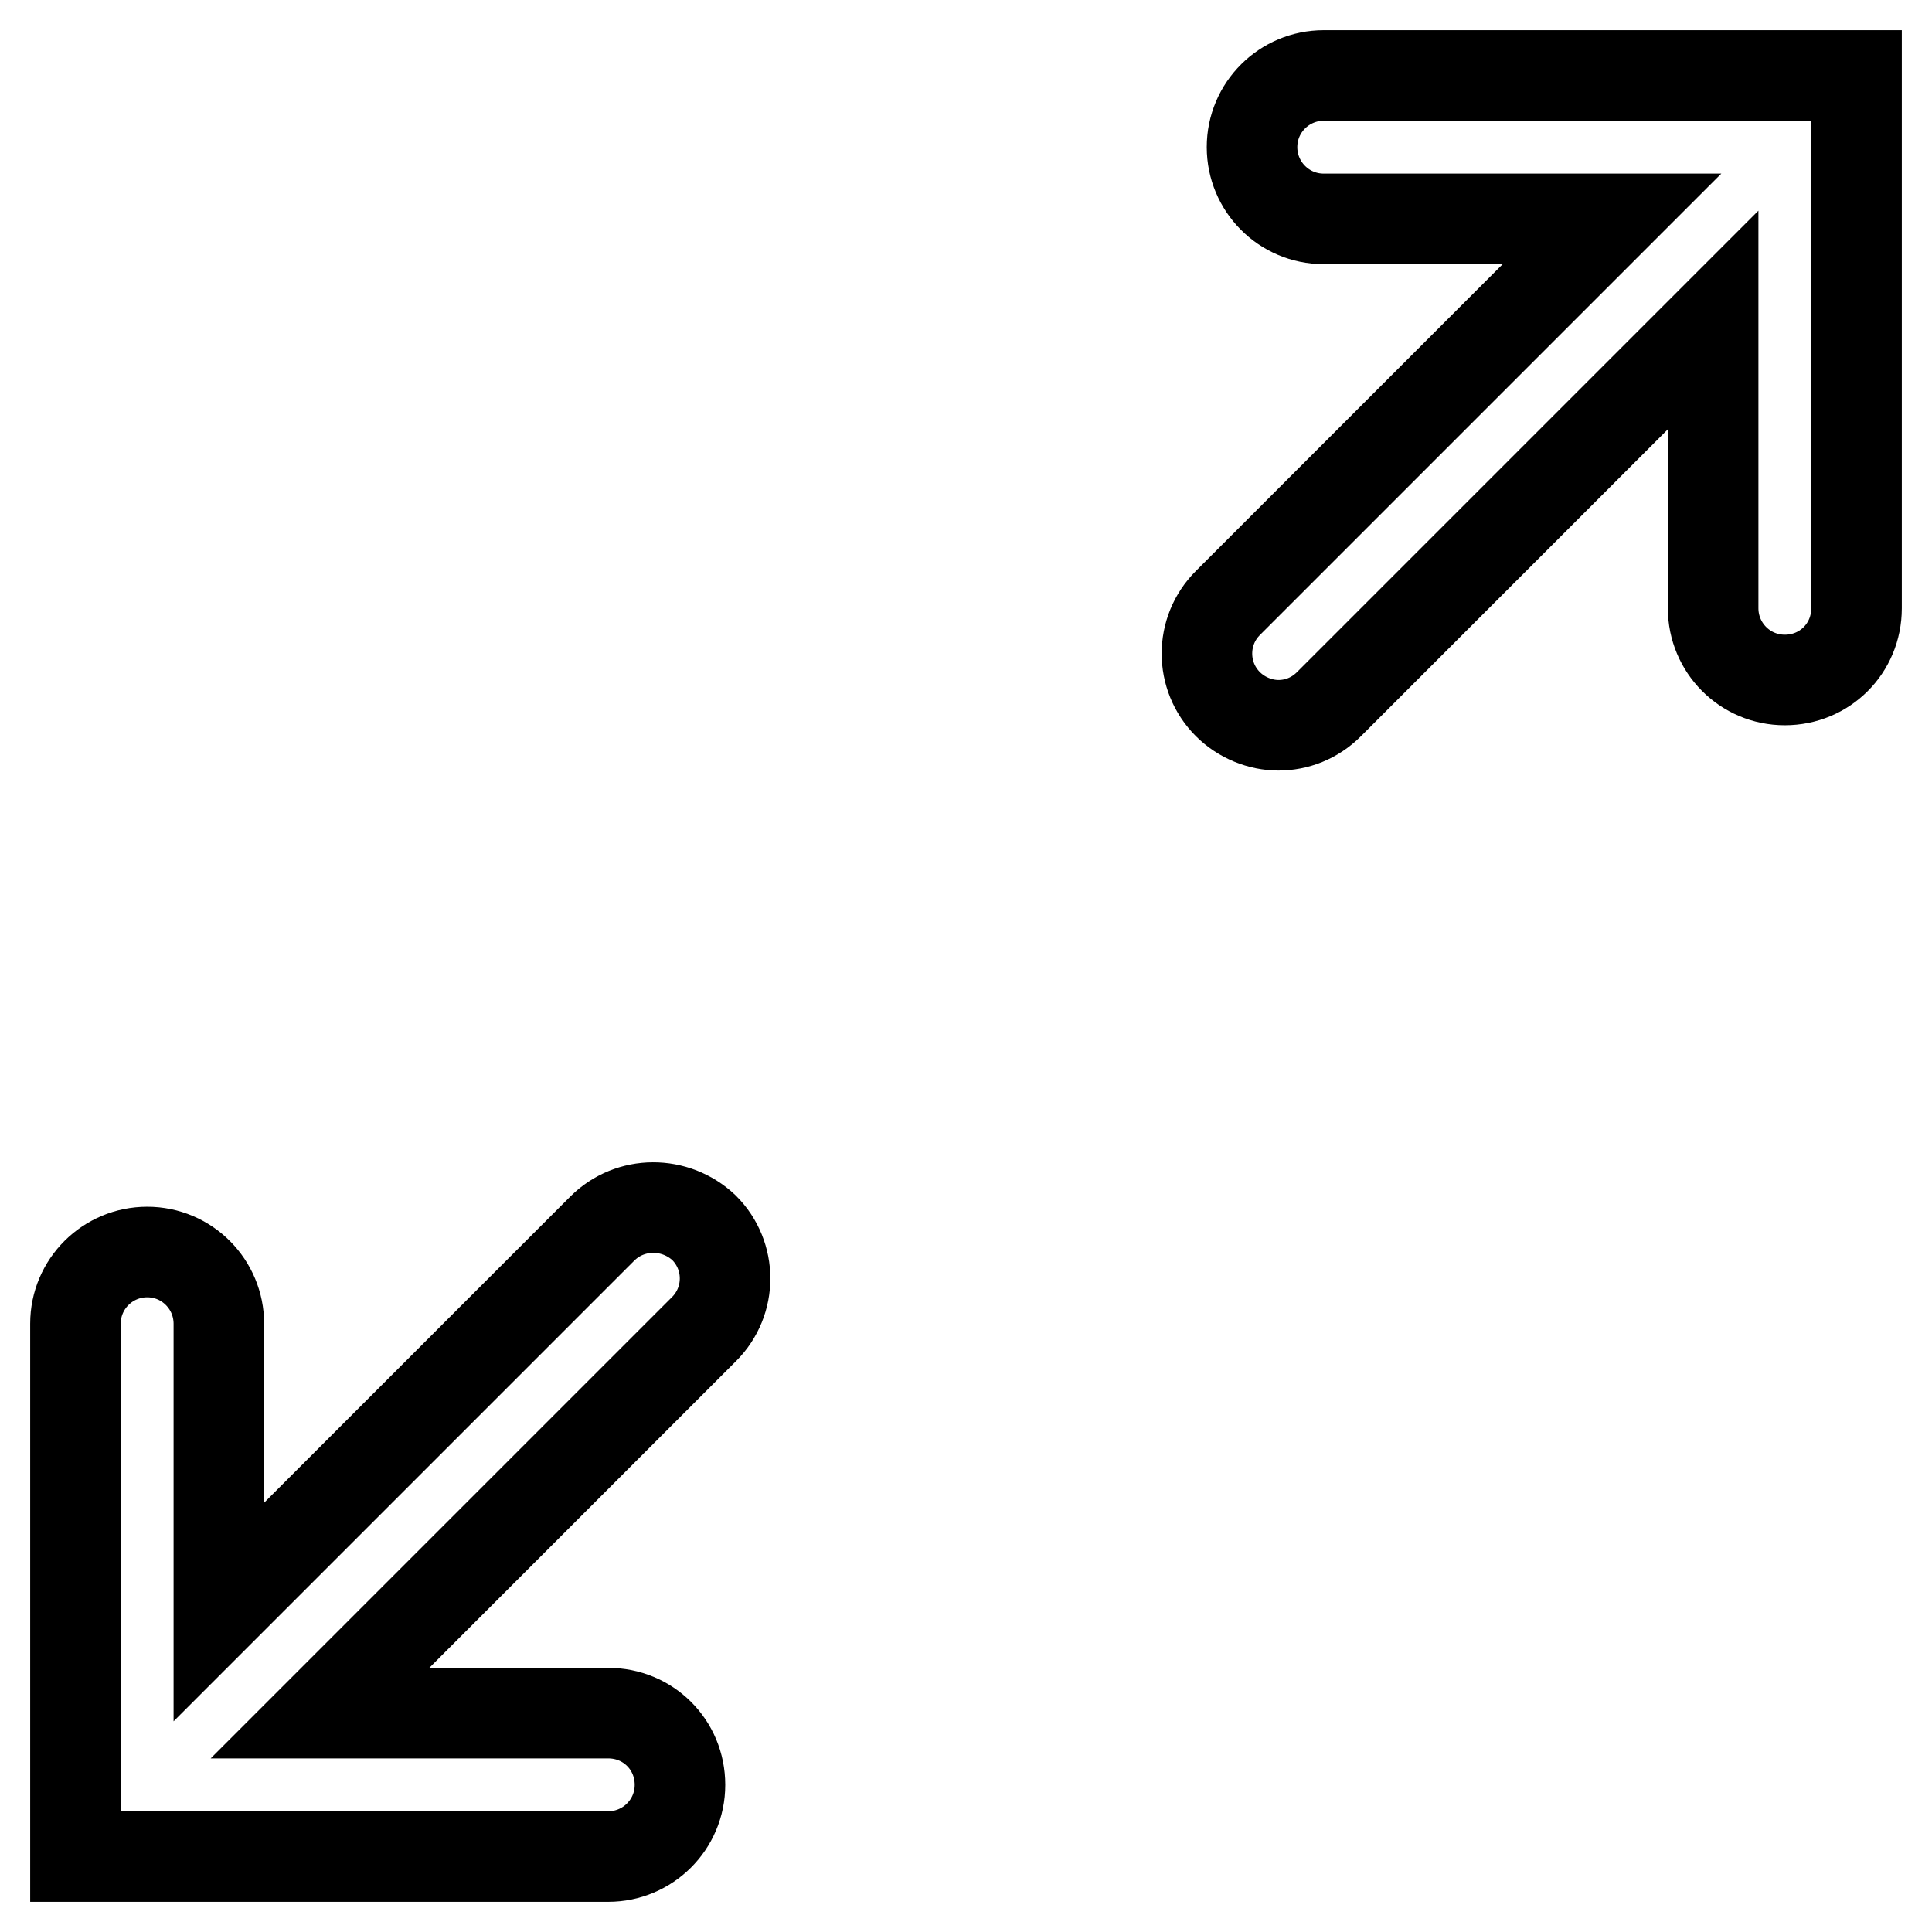
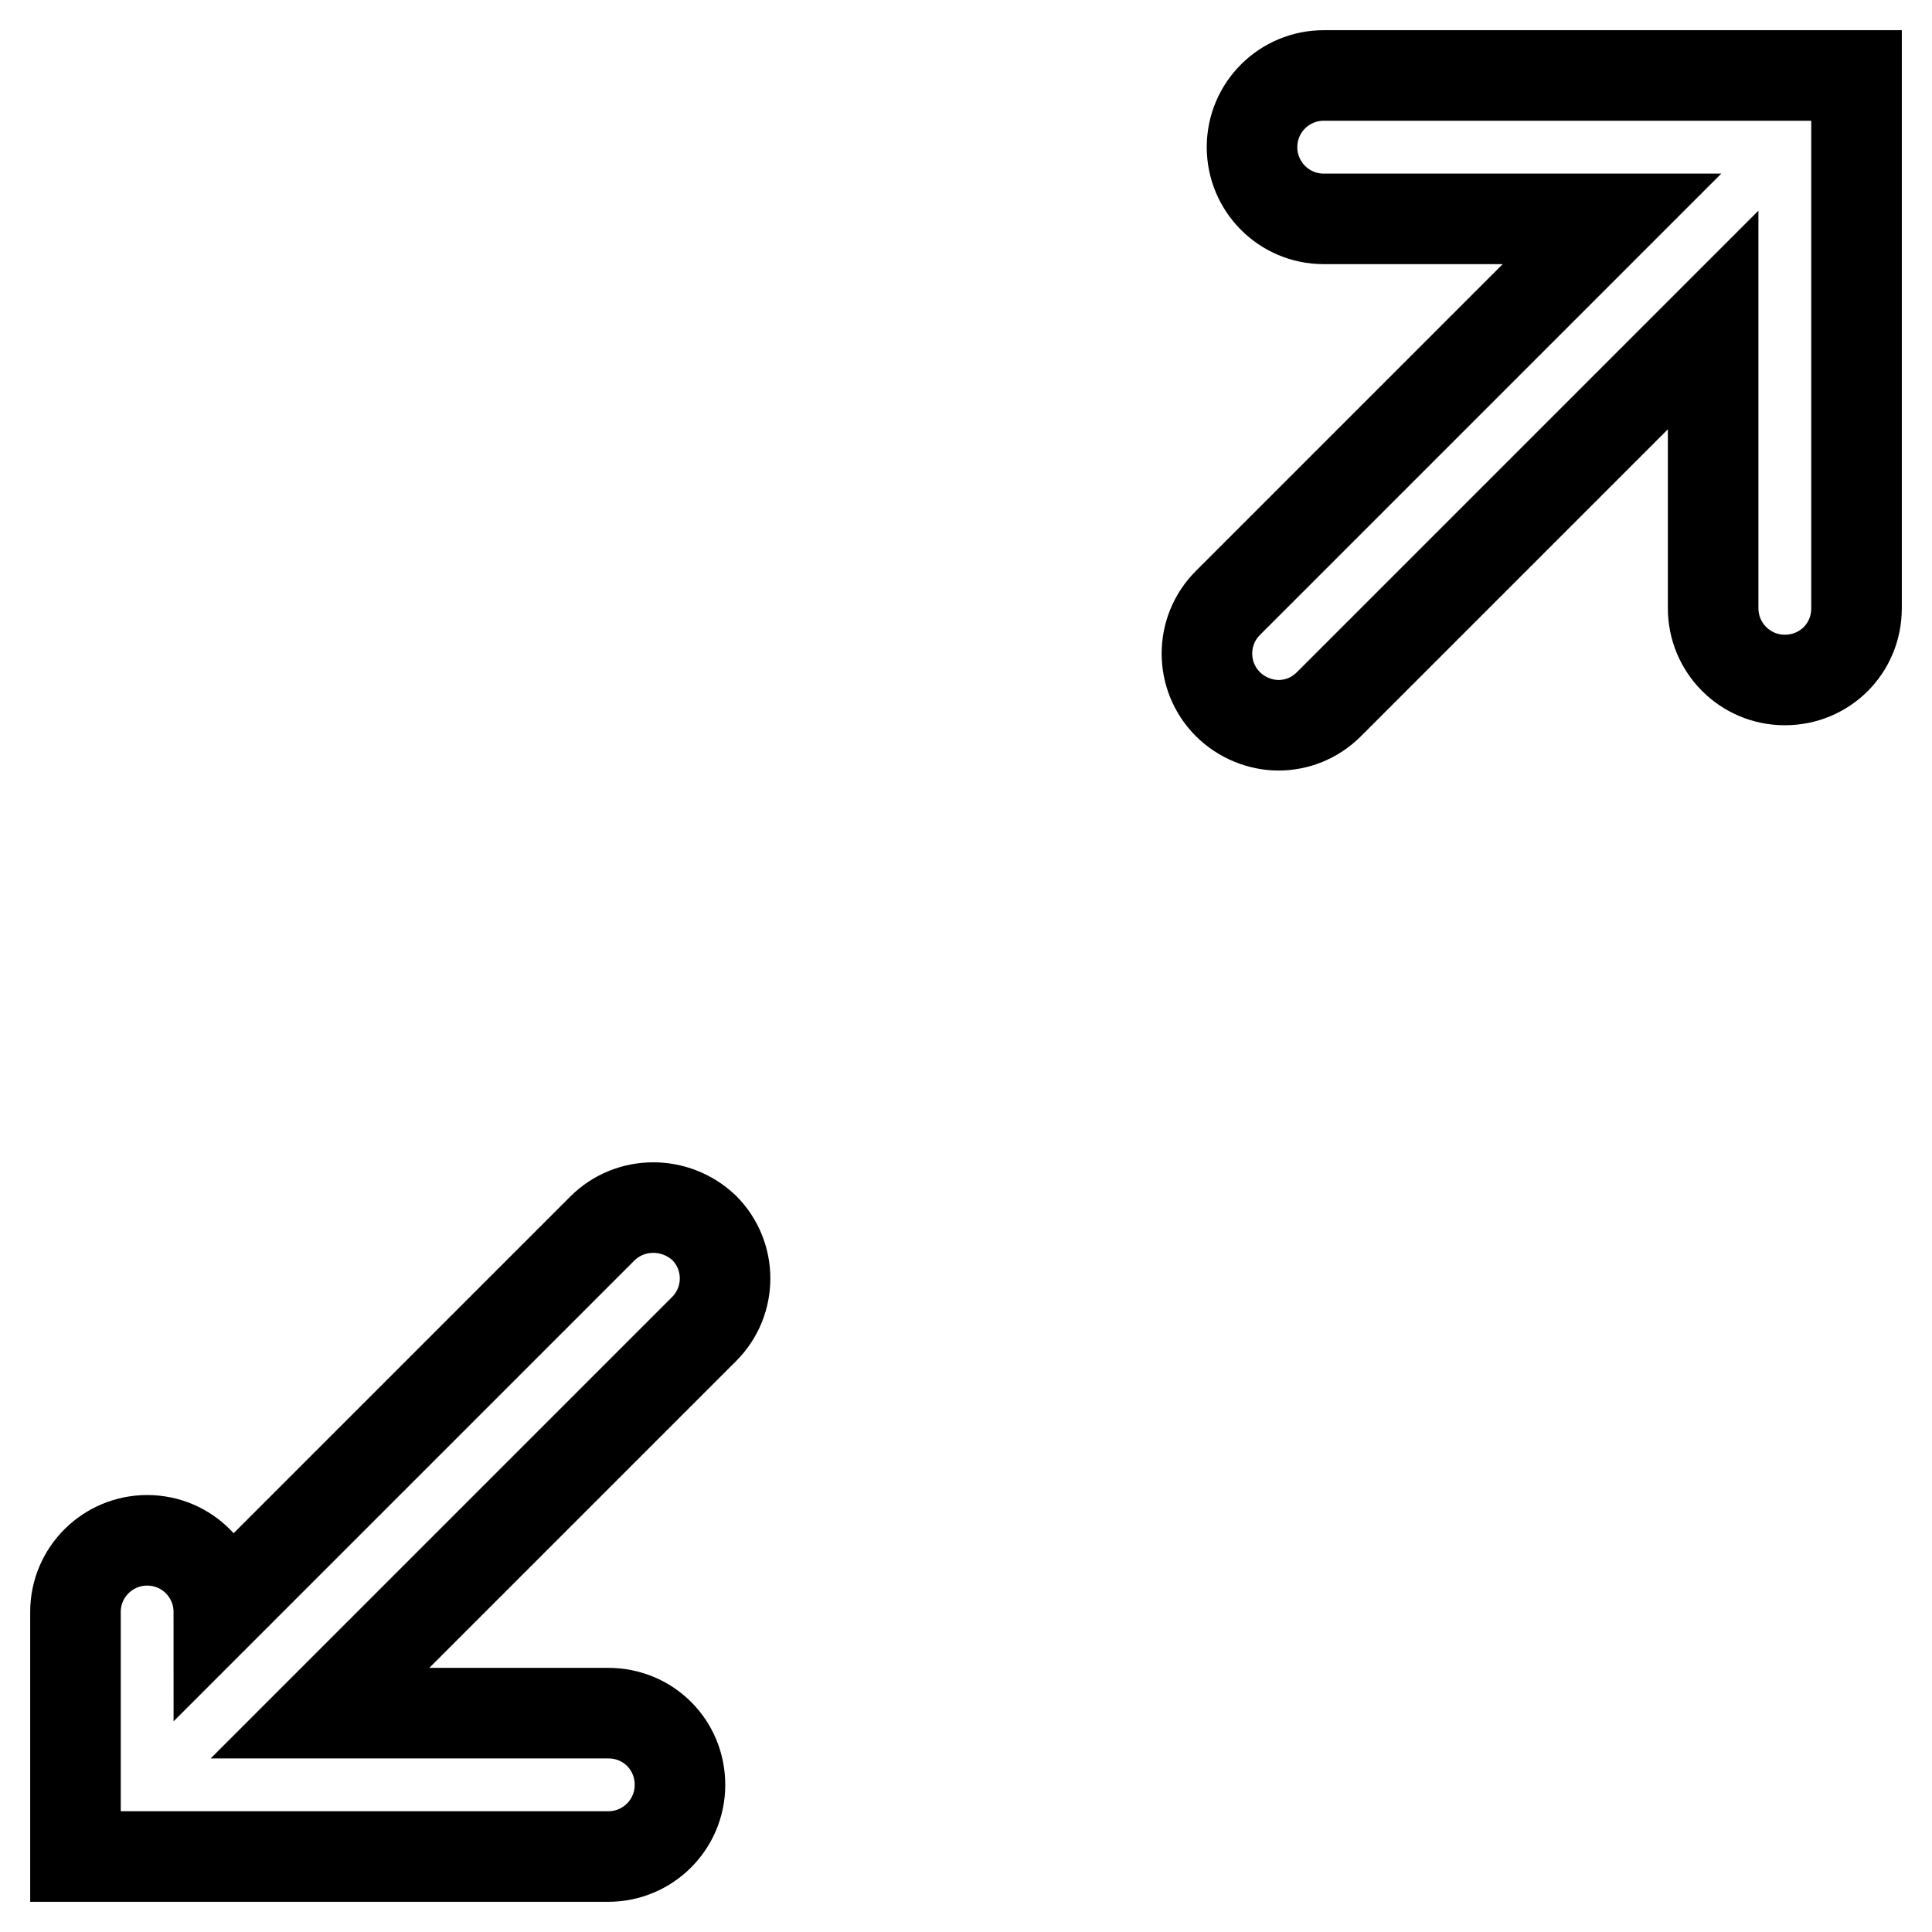
<svg xmlns="http://www.w3.org/2000/svg" version="1.1" x="0px" y="0px" viewBox="0 0 256 256" enable-background="new 0 0 256 256" xml:space="preserve">
  <g>
-     <path stroke-width="12" fill-opacity="0" stroke="#000000" d="M175.4,10c-5.2,0-9.5,4.2-9.5,9.5c0,5.2,4.2,9.5,9.5,9.5h38.2l-50.9,50.9c-3.7,3.7-3.7,9.7,0,13.4 c1.8,1.8,4.3,2.8,6.7,2.8c2.4,0,4.8-0.9,6.7-2.8L227,42.4v38.2c0,5.2,4.2,9.5,9.5,9.5s9.5-4.2,9.5-9.5V10H175.4z M79.8,162.8 L29,213.6v-38.2c0-5.2-4.2-9.5-9.5-9.5c-5.2,0-9.5,4.2-9.5,9.5V246h70.6c5.2,0,9.5-4.2,9.5-9.5s-4.2-9.5-9.5-9.5H42.4l50.9-50.9 c3.7-3.7,3.7-9.7,0-13.4C89.5,159.1,83.5,159.1,79.8,162.8z" />
+     <path stroke-width="12" fill-opacity="0" stroke="#000000" d="M175.4,10c-5.2,0-9.5,4.2-9.5,9.5c0,5.2,4.2,9.5,9.5,9.5h38.2l-50.9,50.9c-3.7,3.7-3.7,9.7,0,13.4 c1.8,1.8,4.3,2.8,6.7,2.8c2.4,0,4.8-0.9,6.7-2.8L227,42.4v38.2c0,5.2,4.2,9.5,9.5,9.5s9.5-4.2,9.5-9.5V10H175.4z M79.8,162.8 L29,213.6c0-5.2-4.2-9.5-9.5-9.5c-5.2,0-9.5,4.2-9.5,9.5V246h70.6c5.2,0,9.5-4.2,9.5-9.5s-4.2-9.5-9.5-9.5H42.4l50.9-50.9 c3.7-3.7,3.7-9.7,0-13.4C89.5,159.1,83.5,159.1,79.8,162.8z" />
  </g>
</svg>